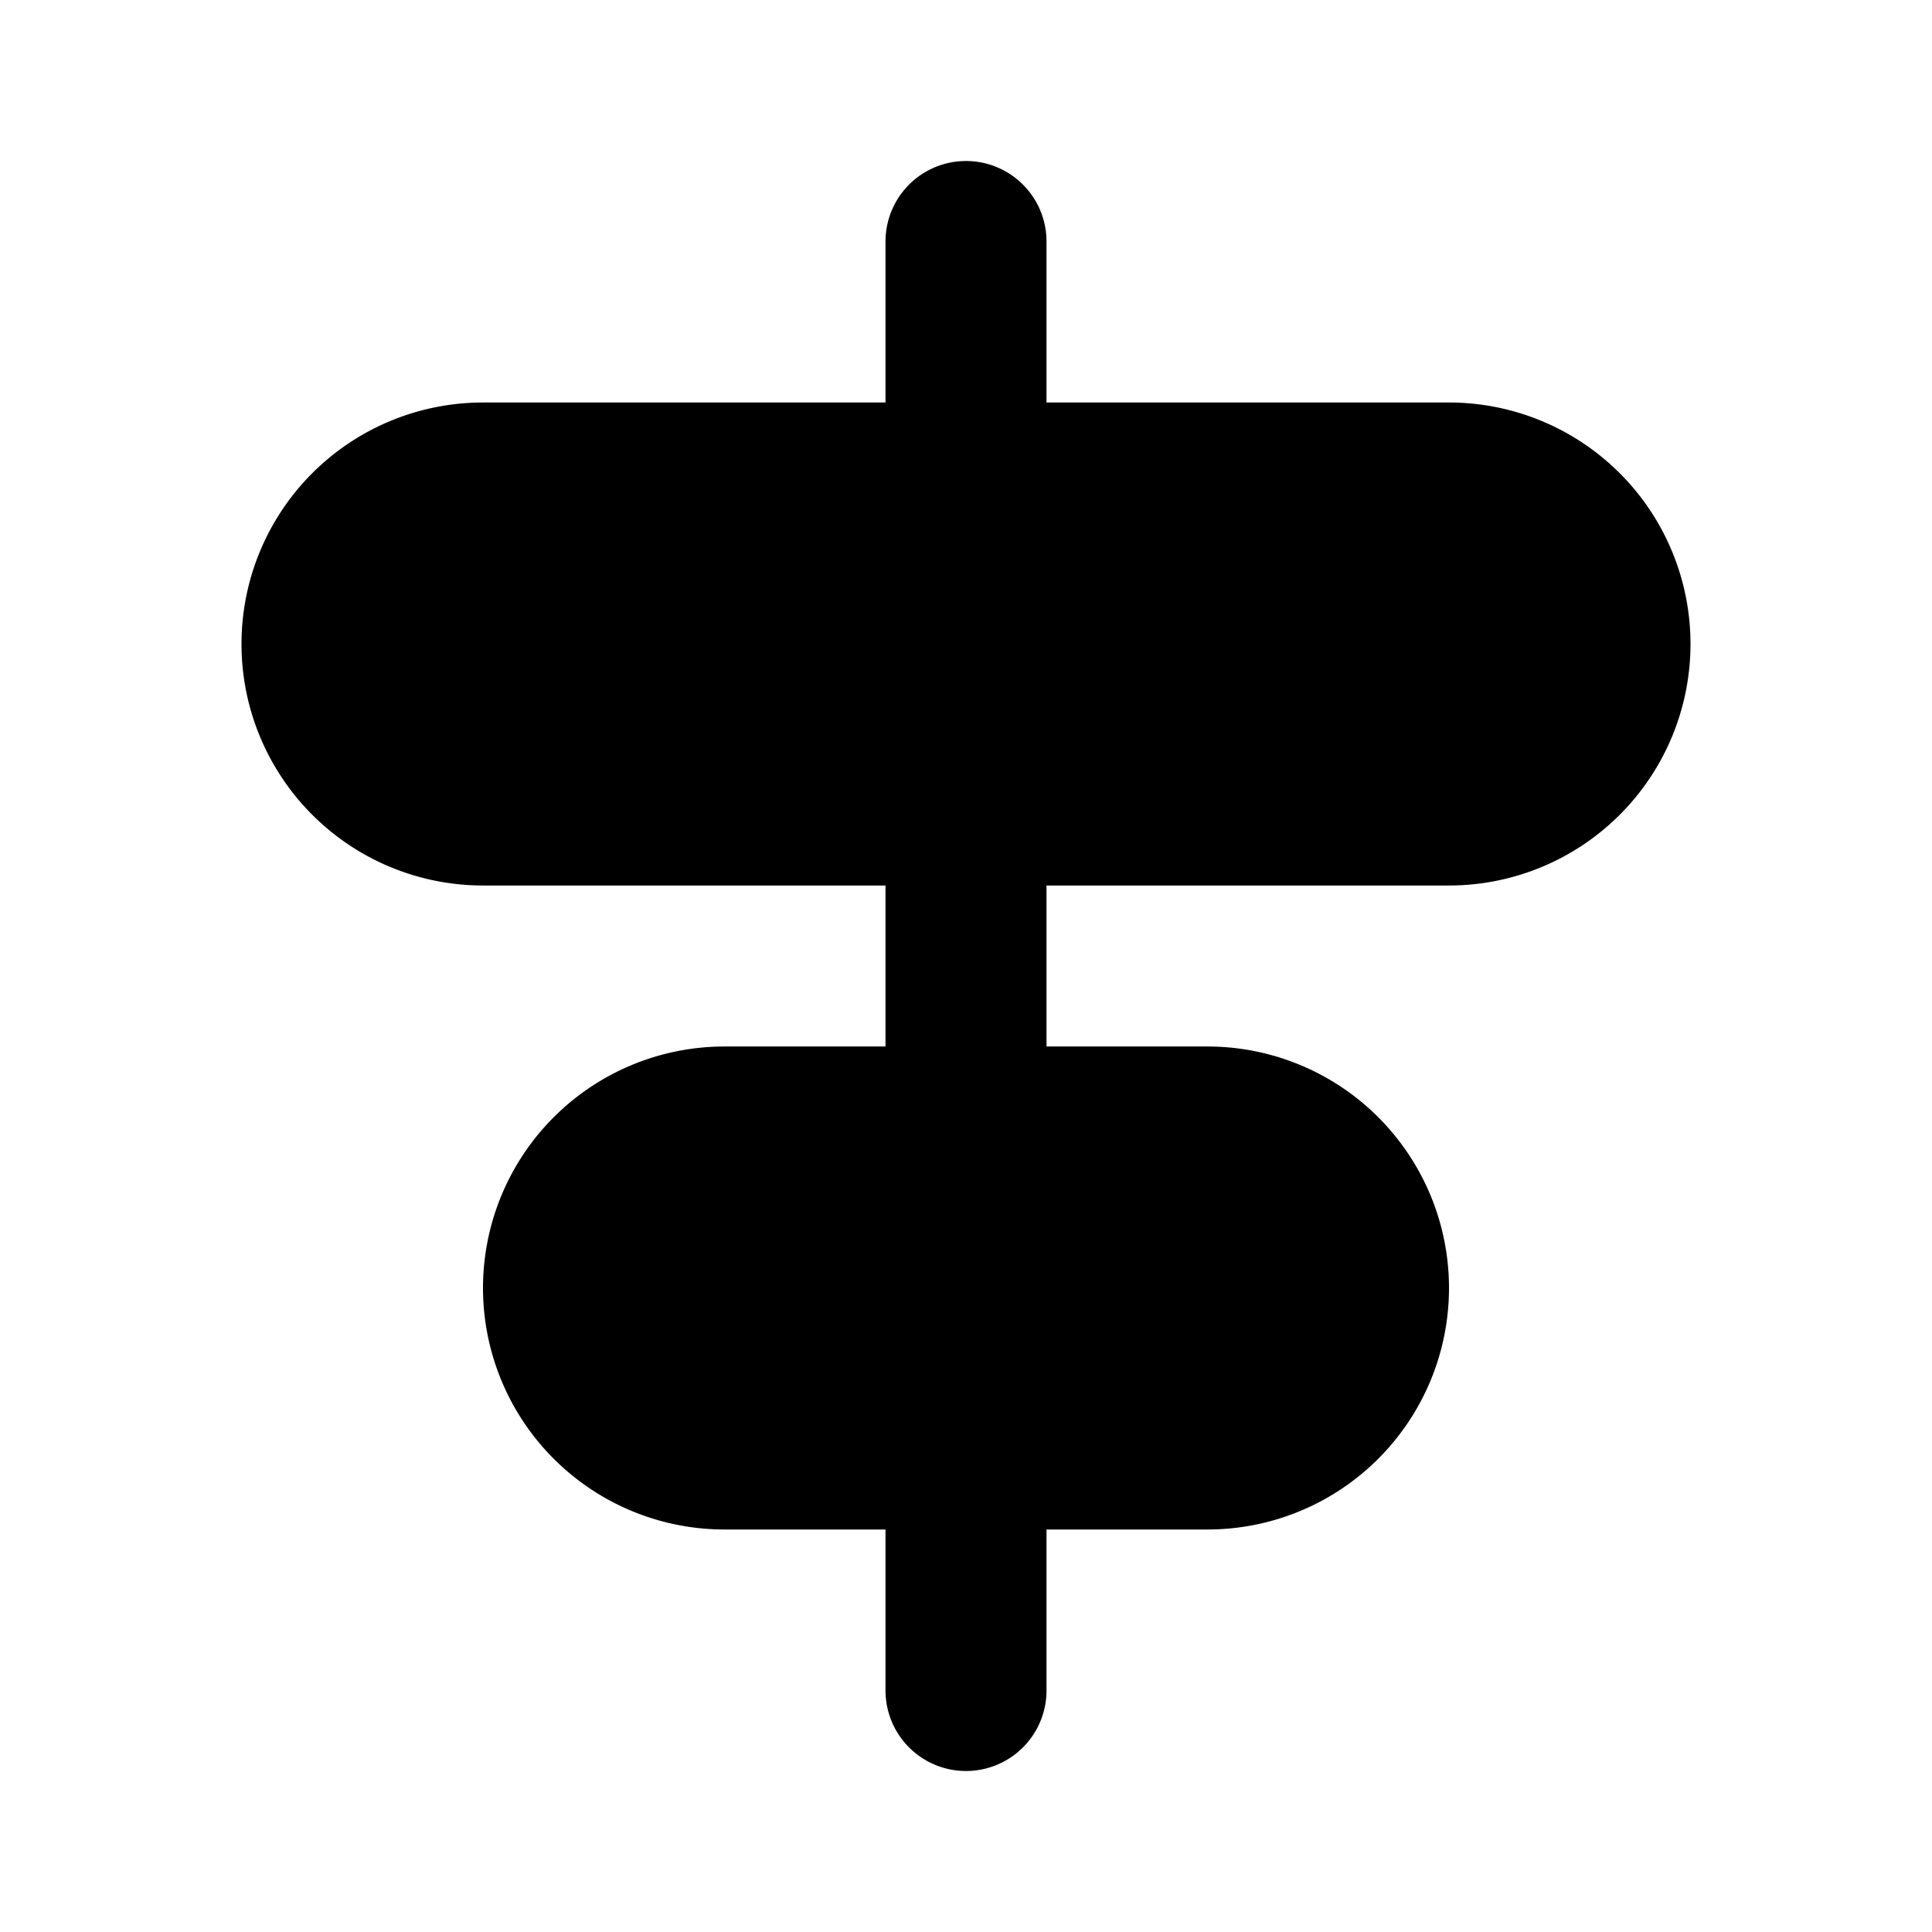
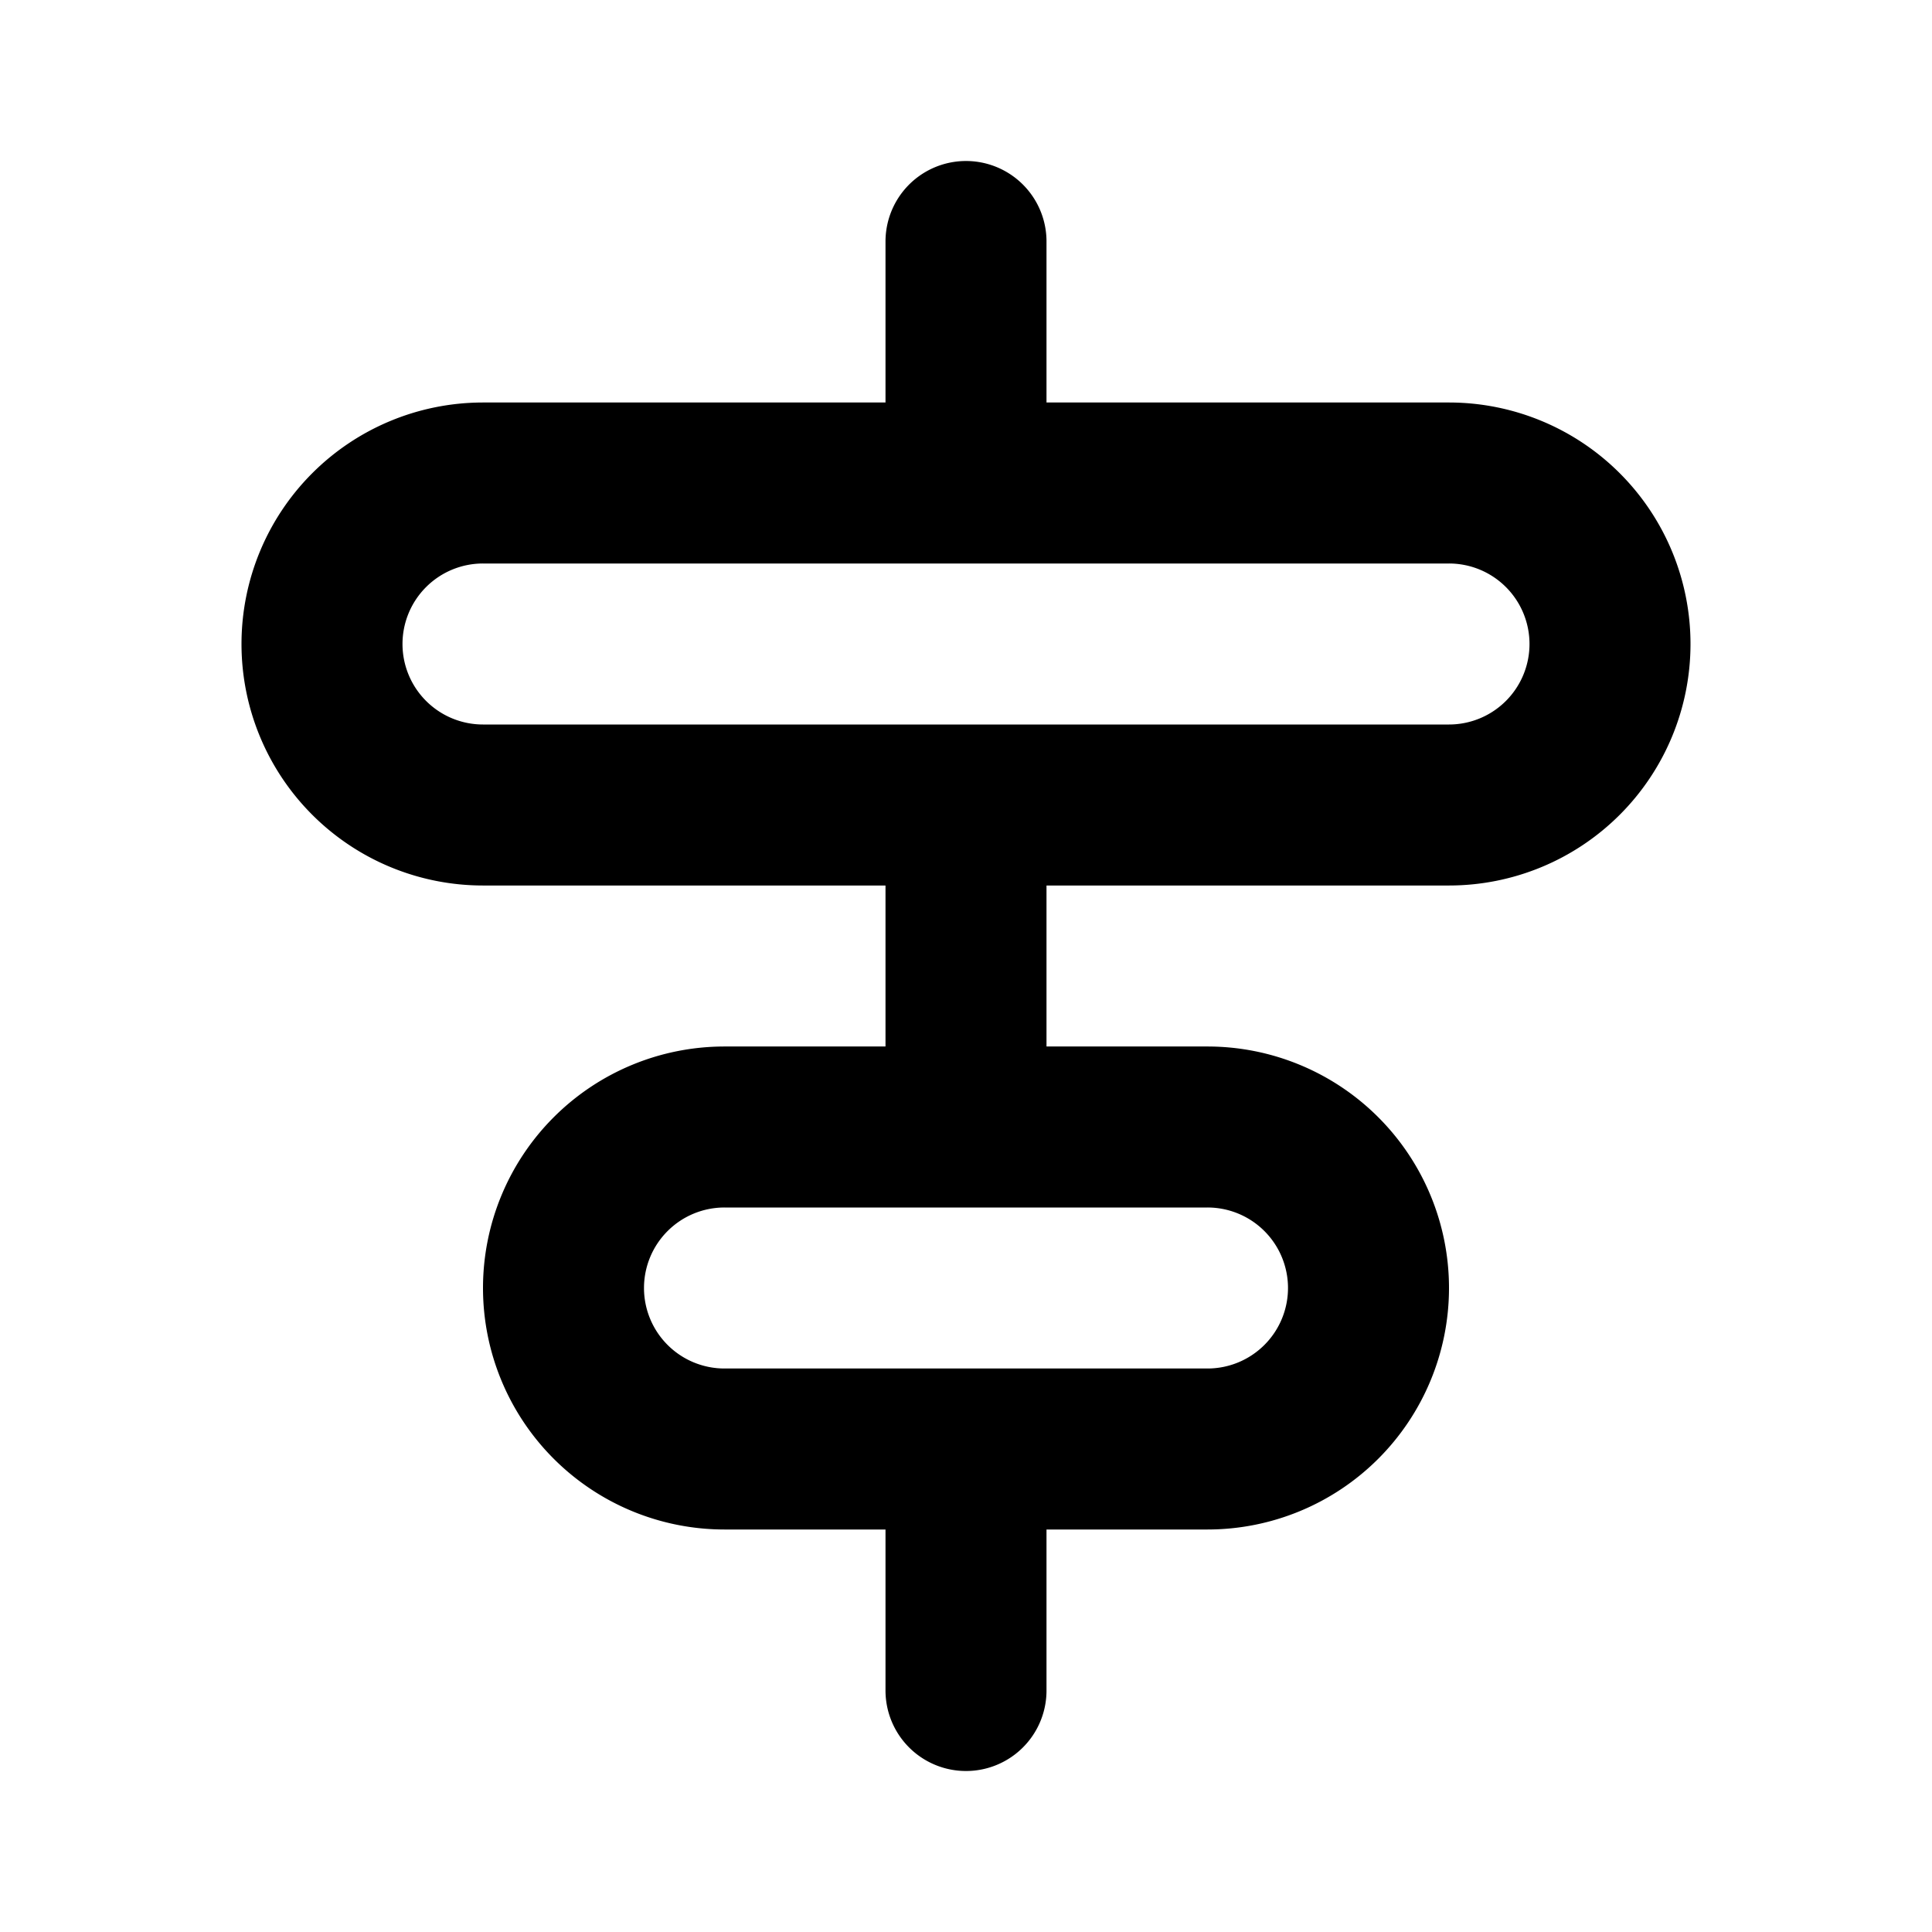
<svg xmlns="http://www.w3.org/2000/svg" width="800px" height="800px" viewBox="0 0 24 24" fill="none">
-   <path fill="#000000" d="M4 8a2 2 0 0 1 2-2h12a2 2 0 1 1 0 4H6a2 2 0 0 1-2-2zm3 8a2 2 0 0 1 2-2h6a2 2 0 1 1 0 4H9a2 2 0 0 1-2-2z" />
  <path stroke="#000000" stroke-linecap="round" stroke-linejoin="round" stroke-width="2" d="M12 6H6a2 2 0 1 0 0 4h6m0-4h6a2 2 0 1 1 0 4h-6m0-4V3m0 7v4m0 0H9a2 2 0 1 0 0 4h3m0-4h3a2 2 0 1 1 0 4h-3m0 0v3" />
</svg>